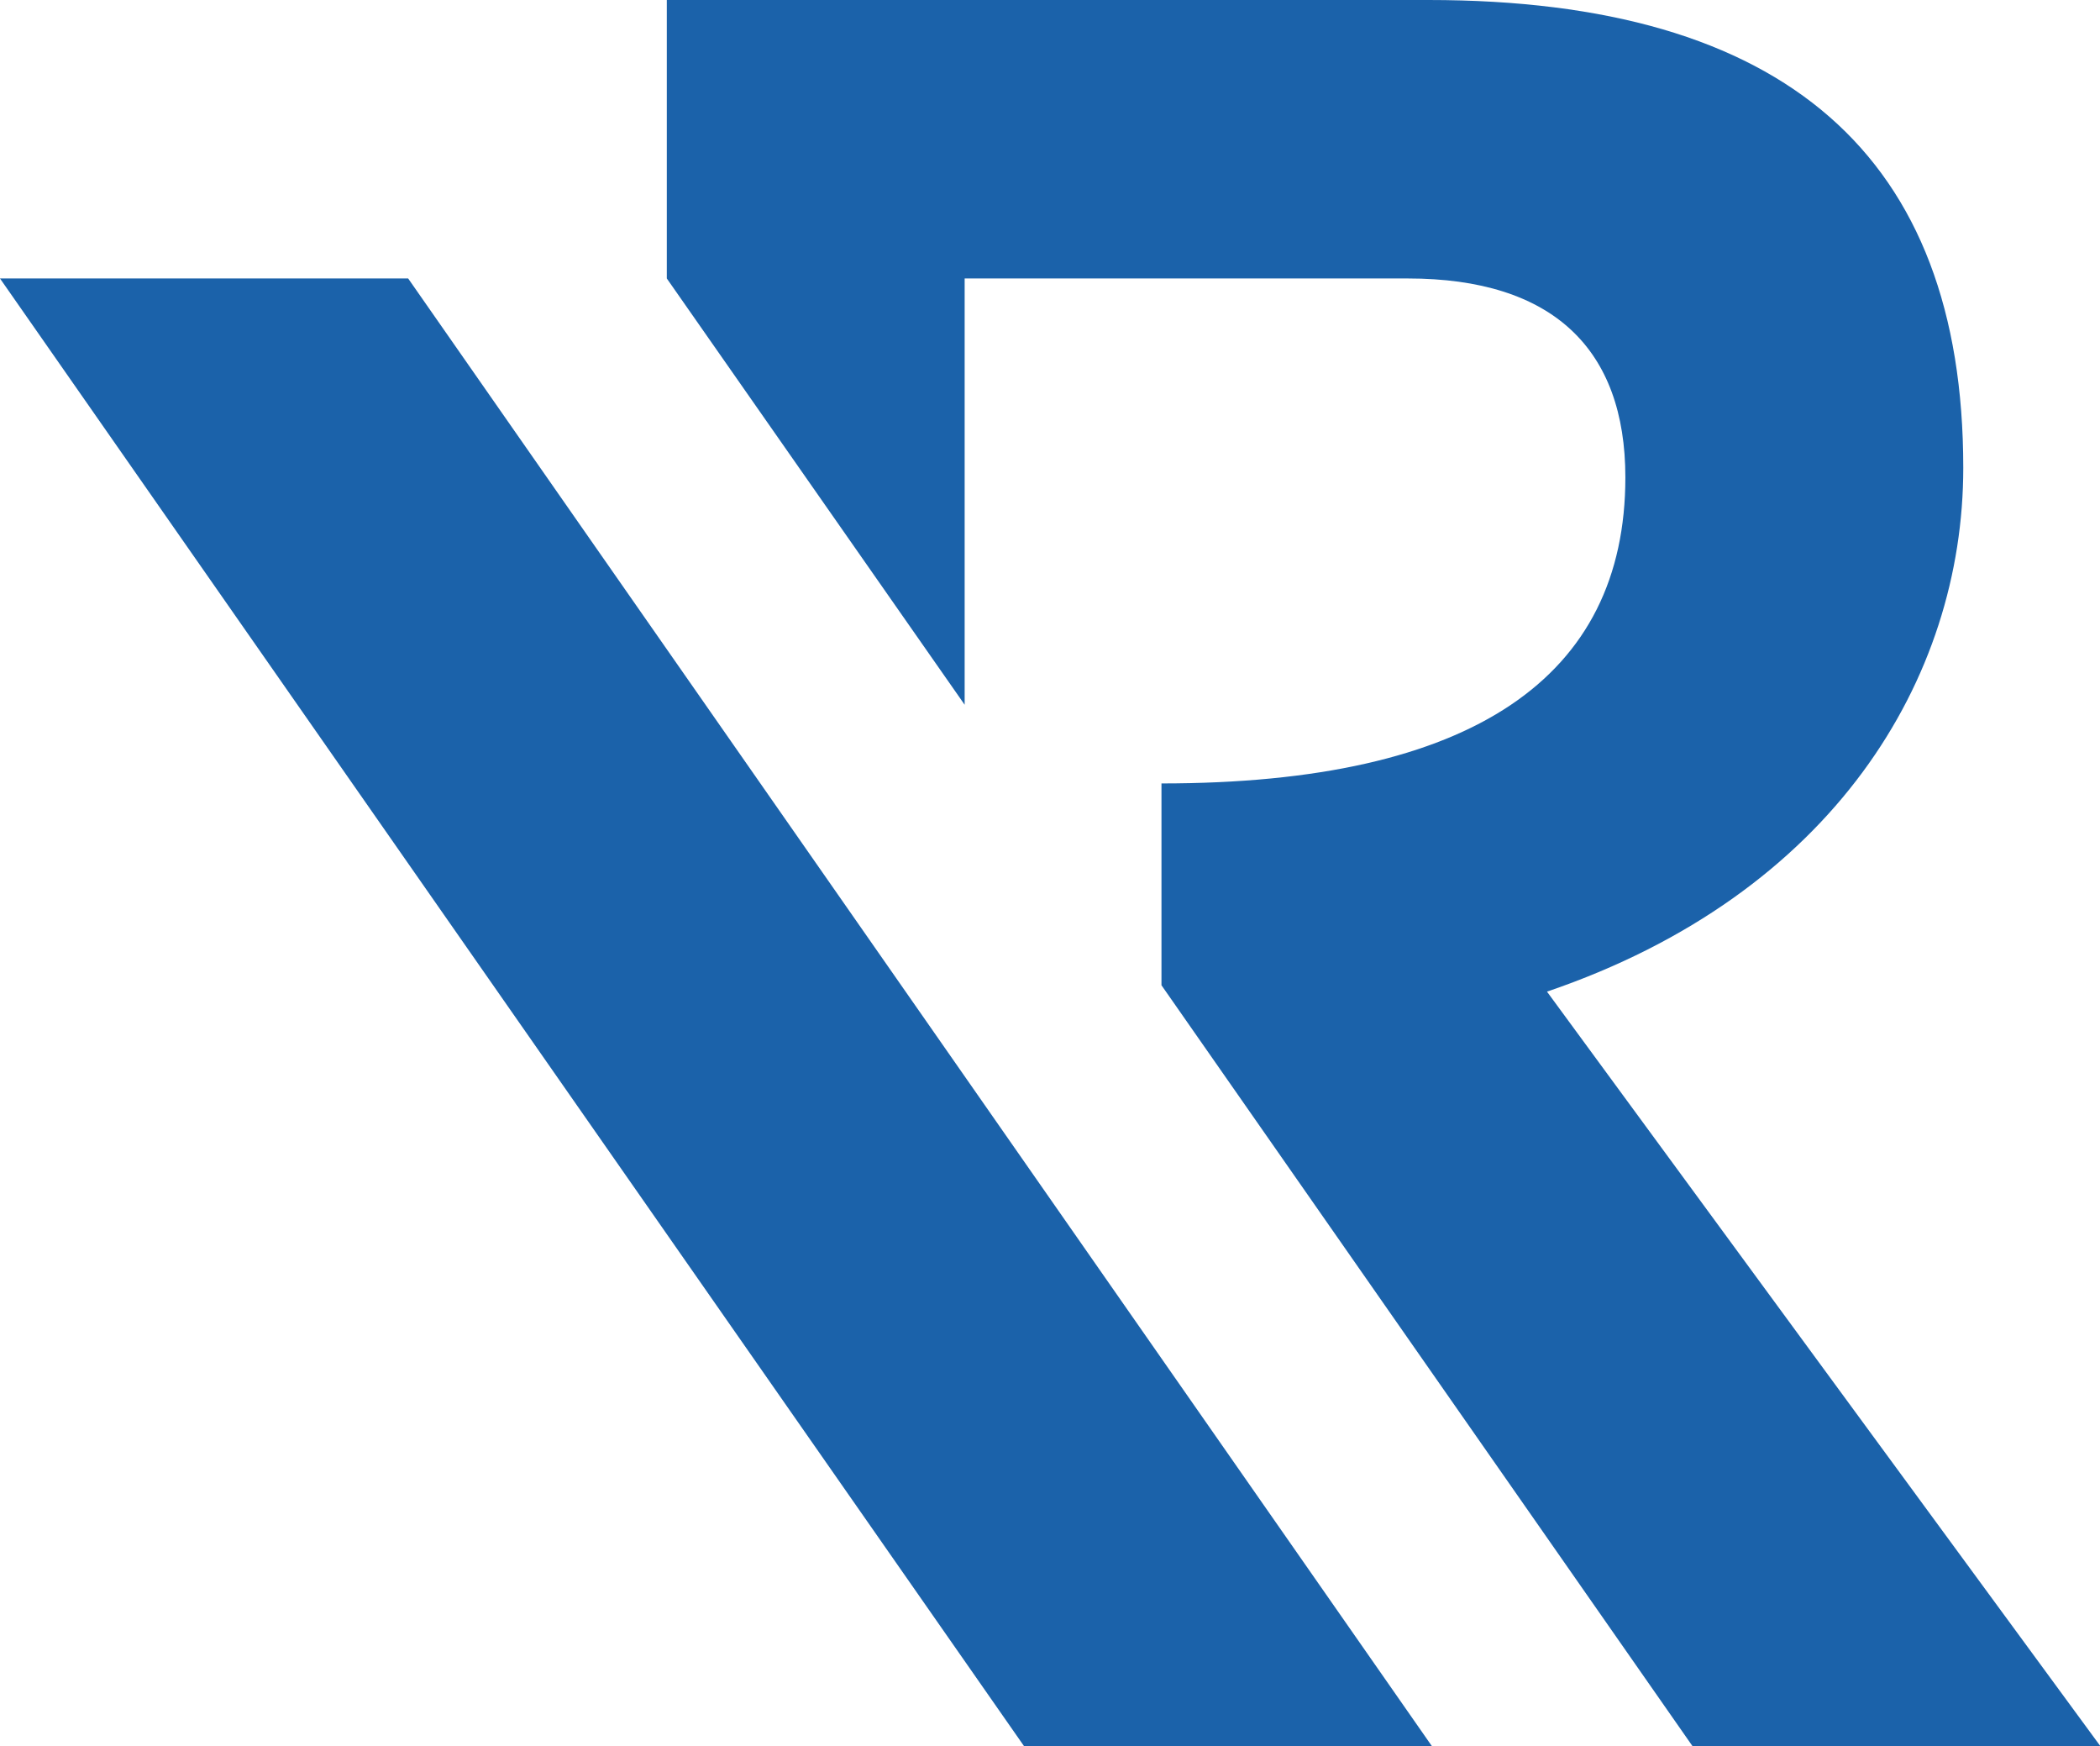
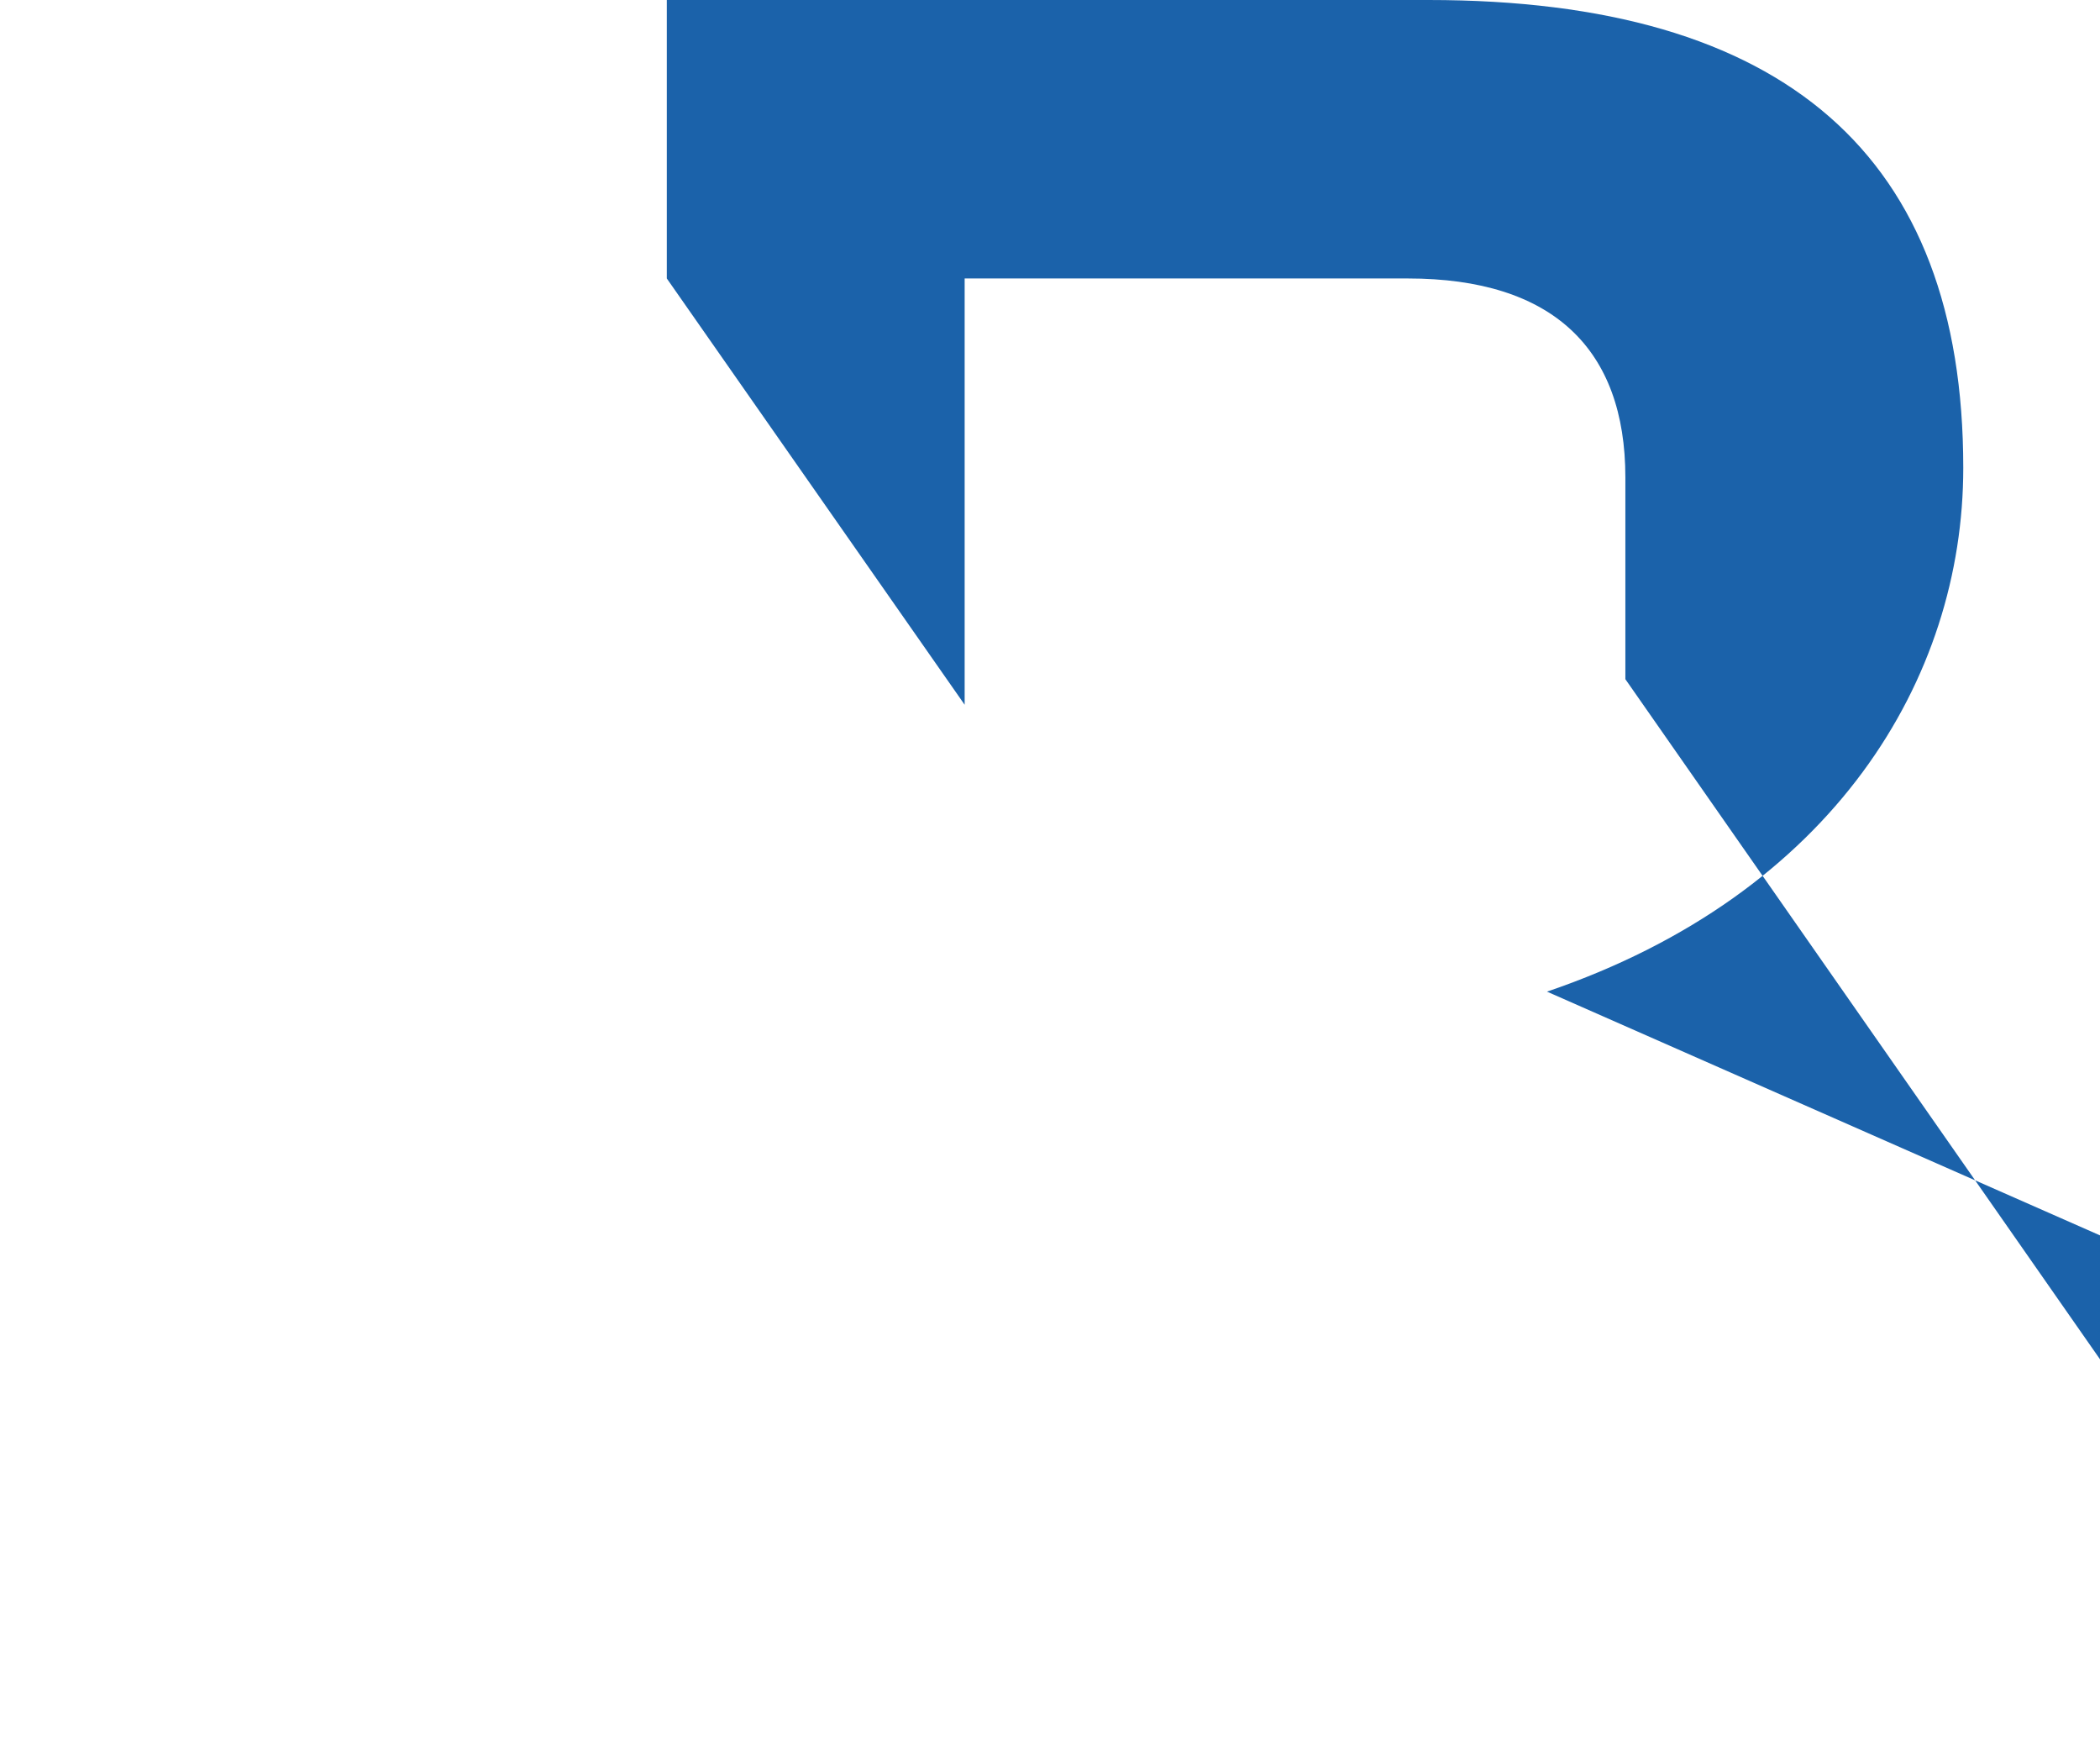
<svg xmlns="http://www.w3.org/2000/svg" version="1.1" id="Laag_1" x="0px" y="0px" viewBox="0 0 72.34 60.14" style="enable-background:new 0 0 72.34 60.14;" xml:space="preserve">
  <style type="text/css">
	.st0{fill:#1B62AA;}
</style>
  <g>
-     <path class="st0" d="M33.23,24.27V9.59H48.5c4.99,0,7.49,2.43,7.49,6.85c0,6.87-5.24,10.54-15.98,10.54v6.95l18.29,26.2h14.05   L53.29,34.15c9.87-3.36,14.34-10.78,14.34-18.04C67.63,5.37,61.49,0,49.21,0H22.97v9.59L33.23,24.27z" />
+     <path class="st0" d="M33.23,24.27V9.59H48.5c4.99,0,7.49,2.43,7.49,6.85v6.95l18.29,26.2h14.05   L53.29,34.15c9.87-3.36,14.34-10.78,14.34-18.04C67.63,5.37,61.49,0,49.21,0H22.97v9.59L33.23,24.27z" />
  </g>
-   <polygon class="st0" points="0,9.59 35.28,60.14 49.33,60.14 14.06,9.59 " />
</svg>